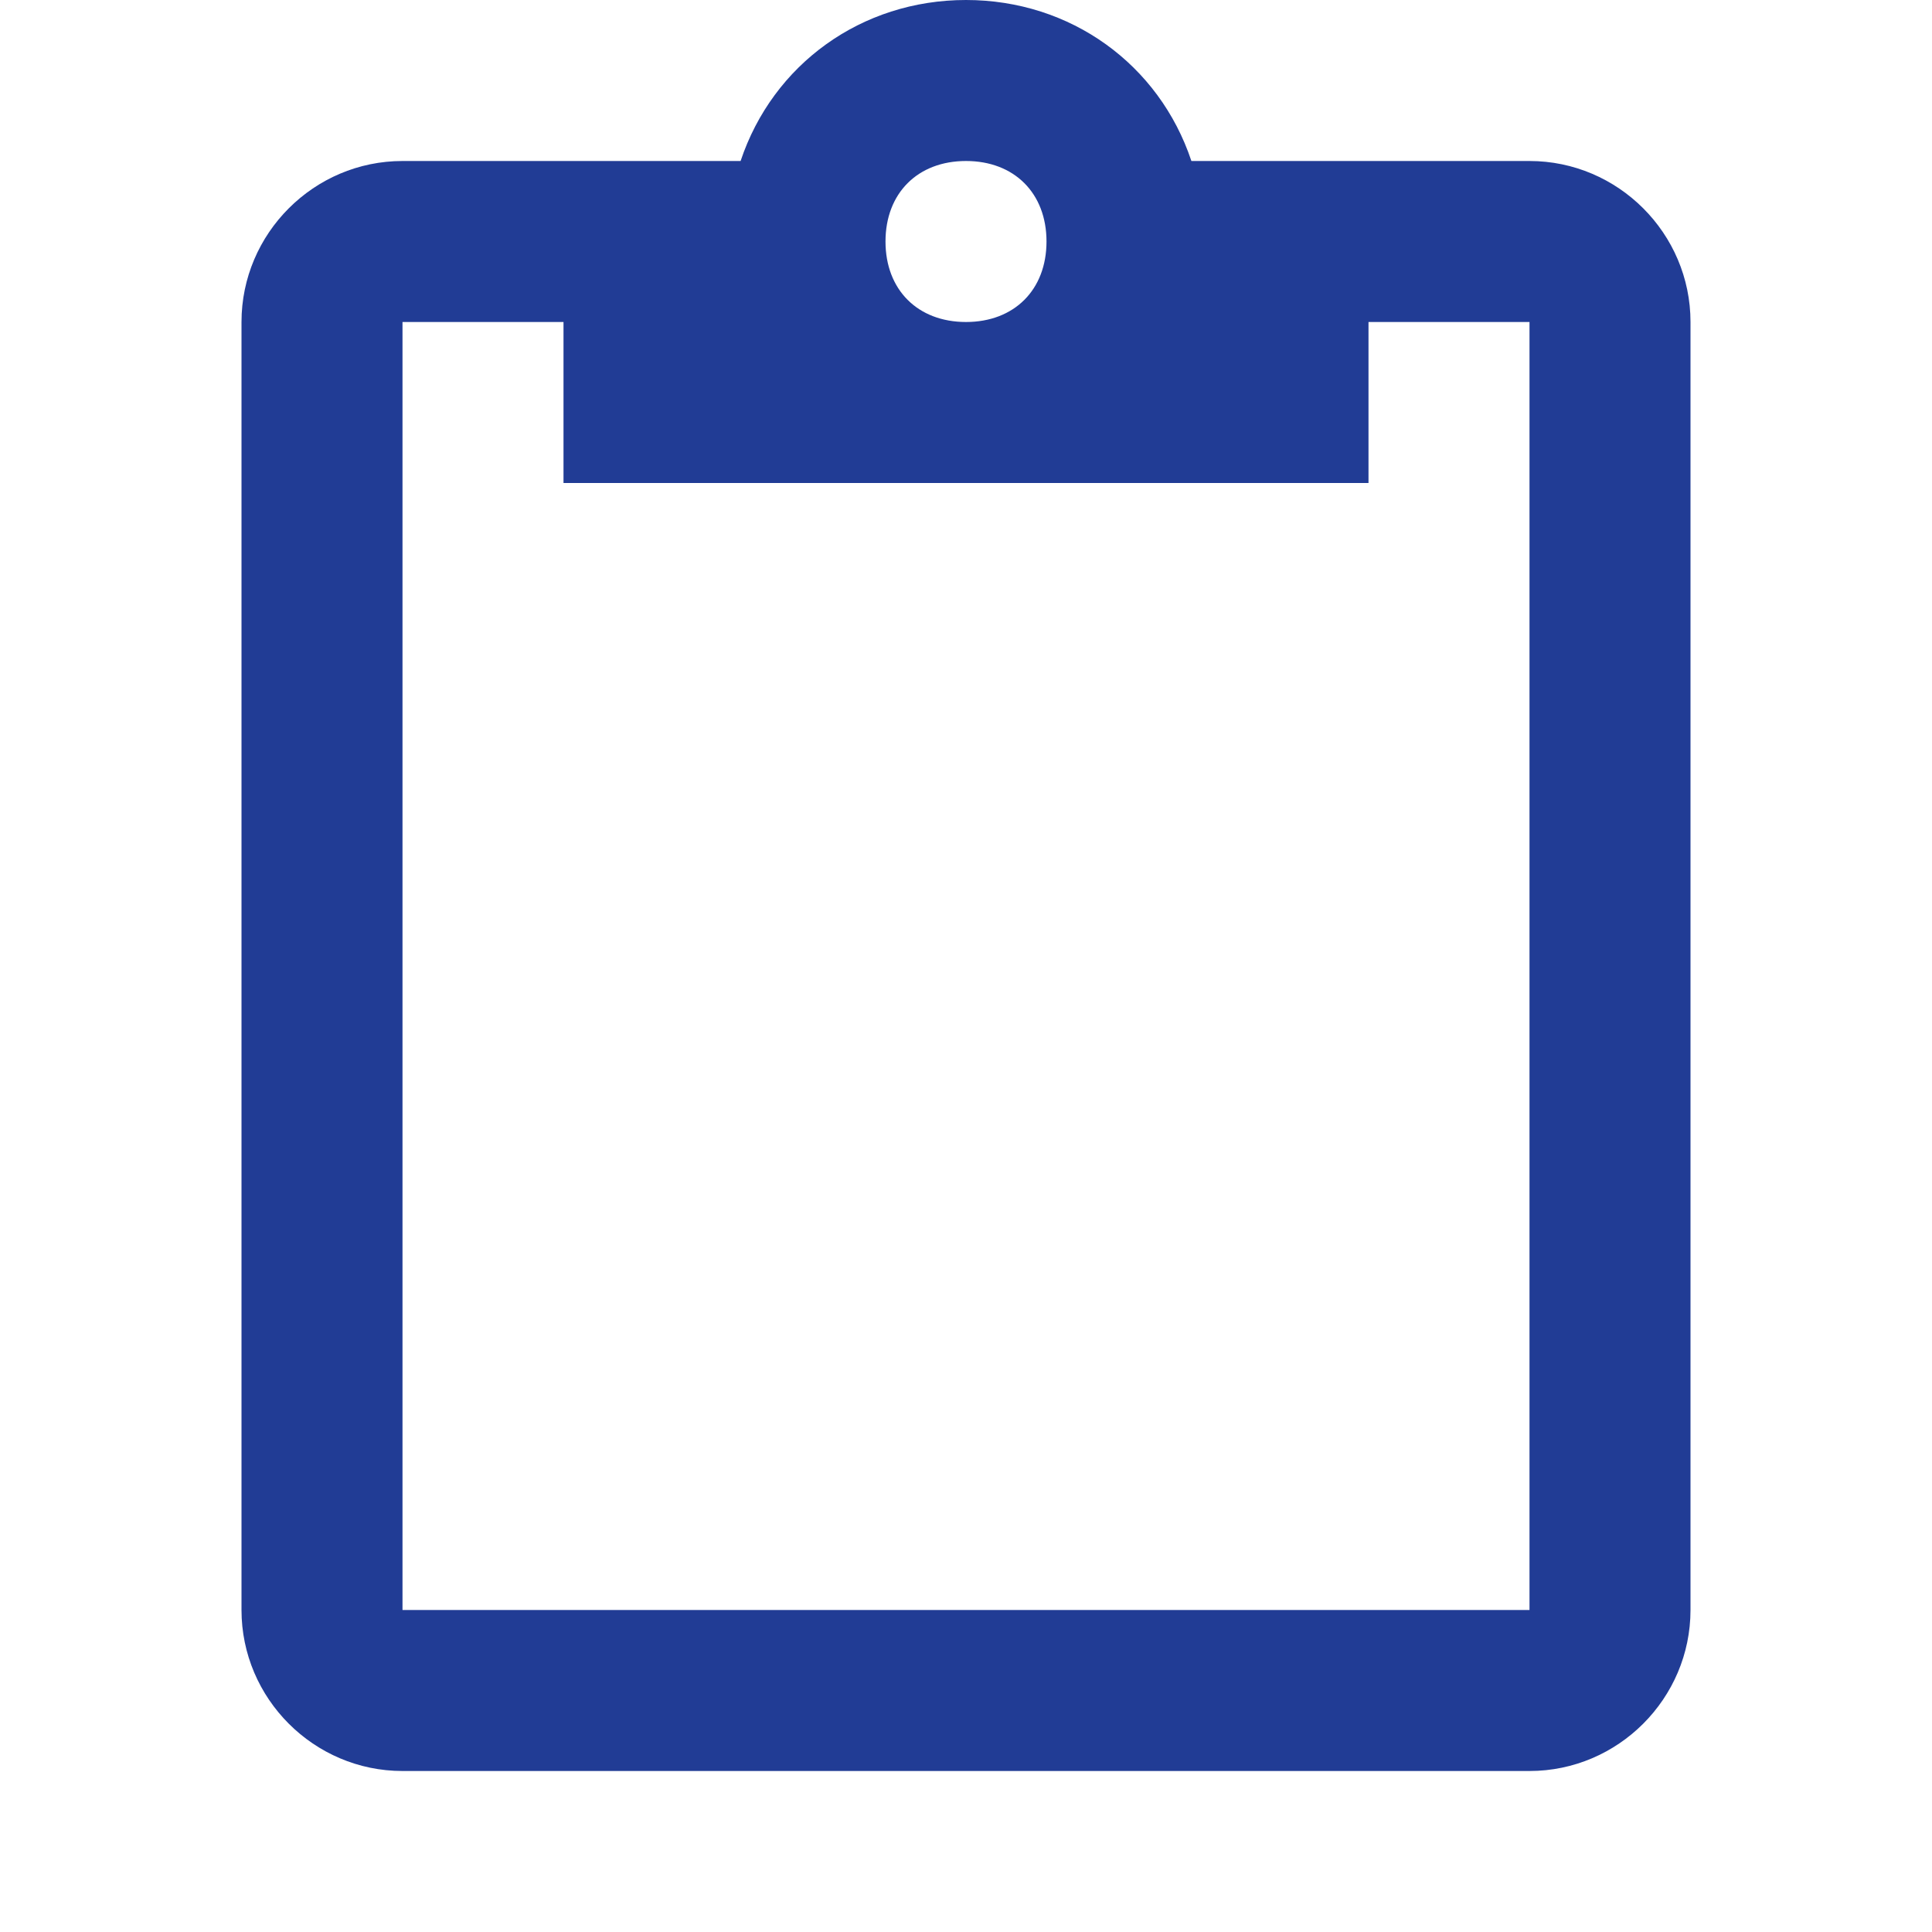
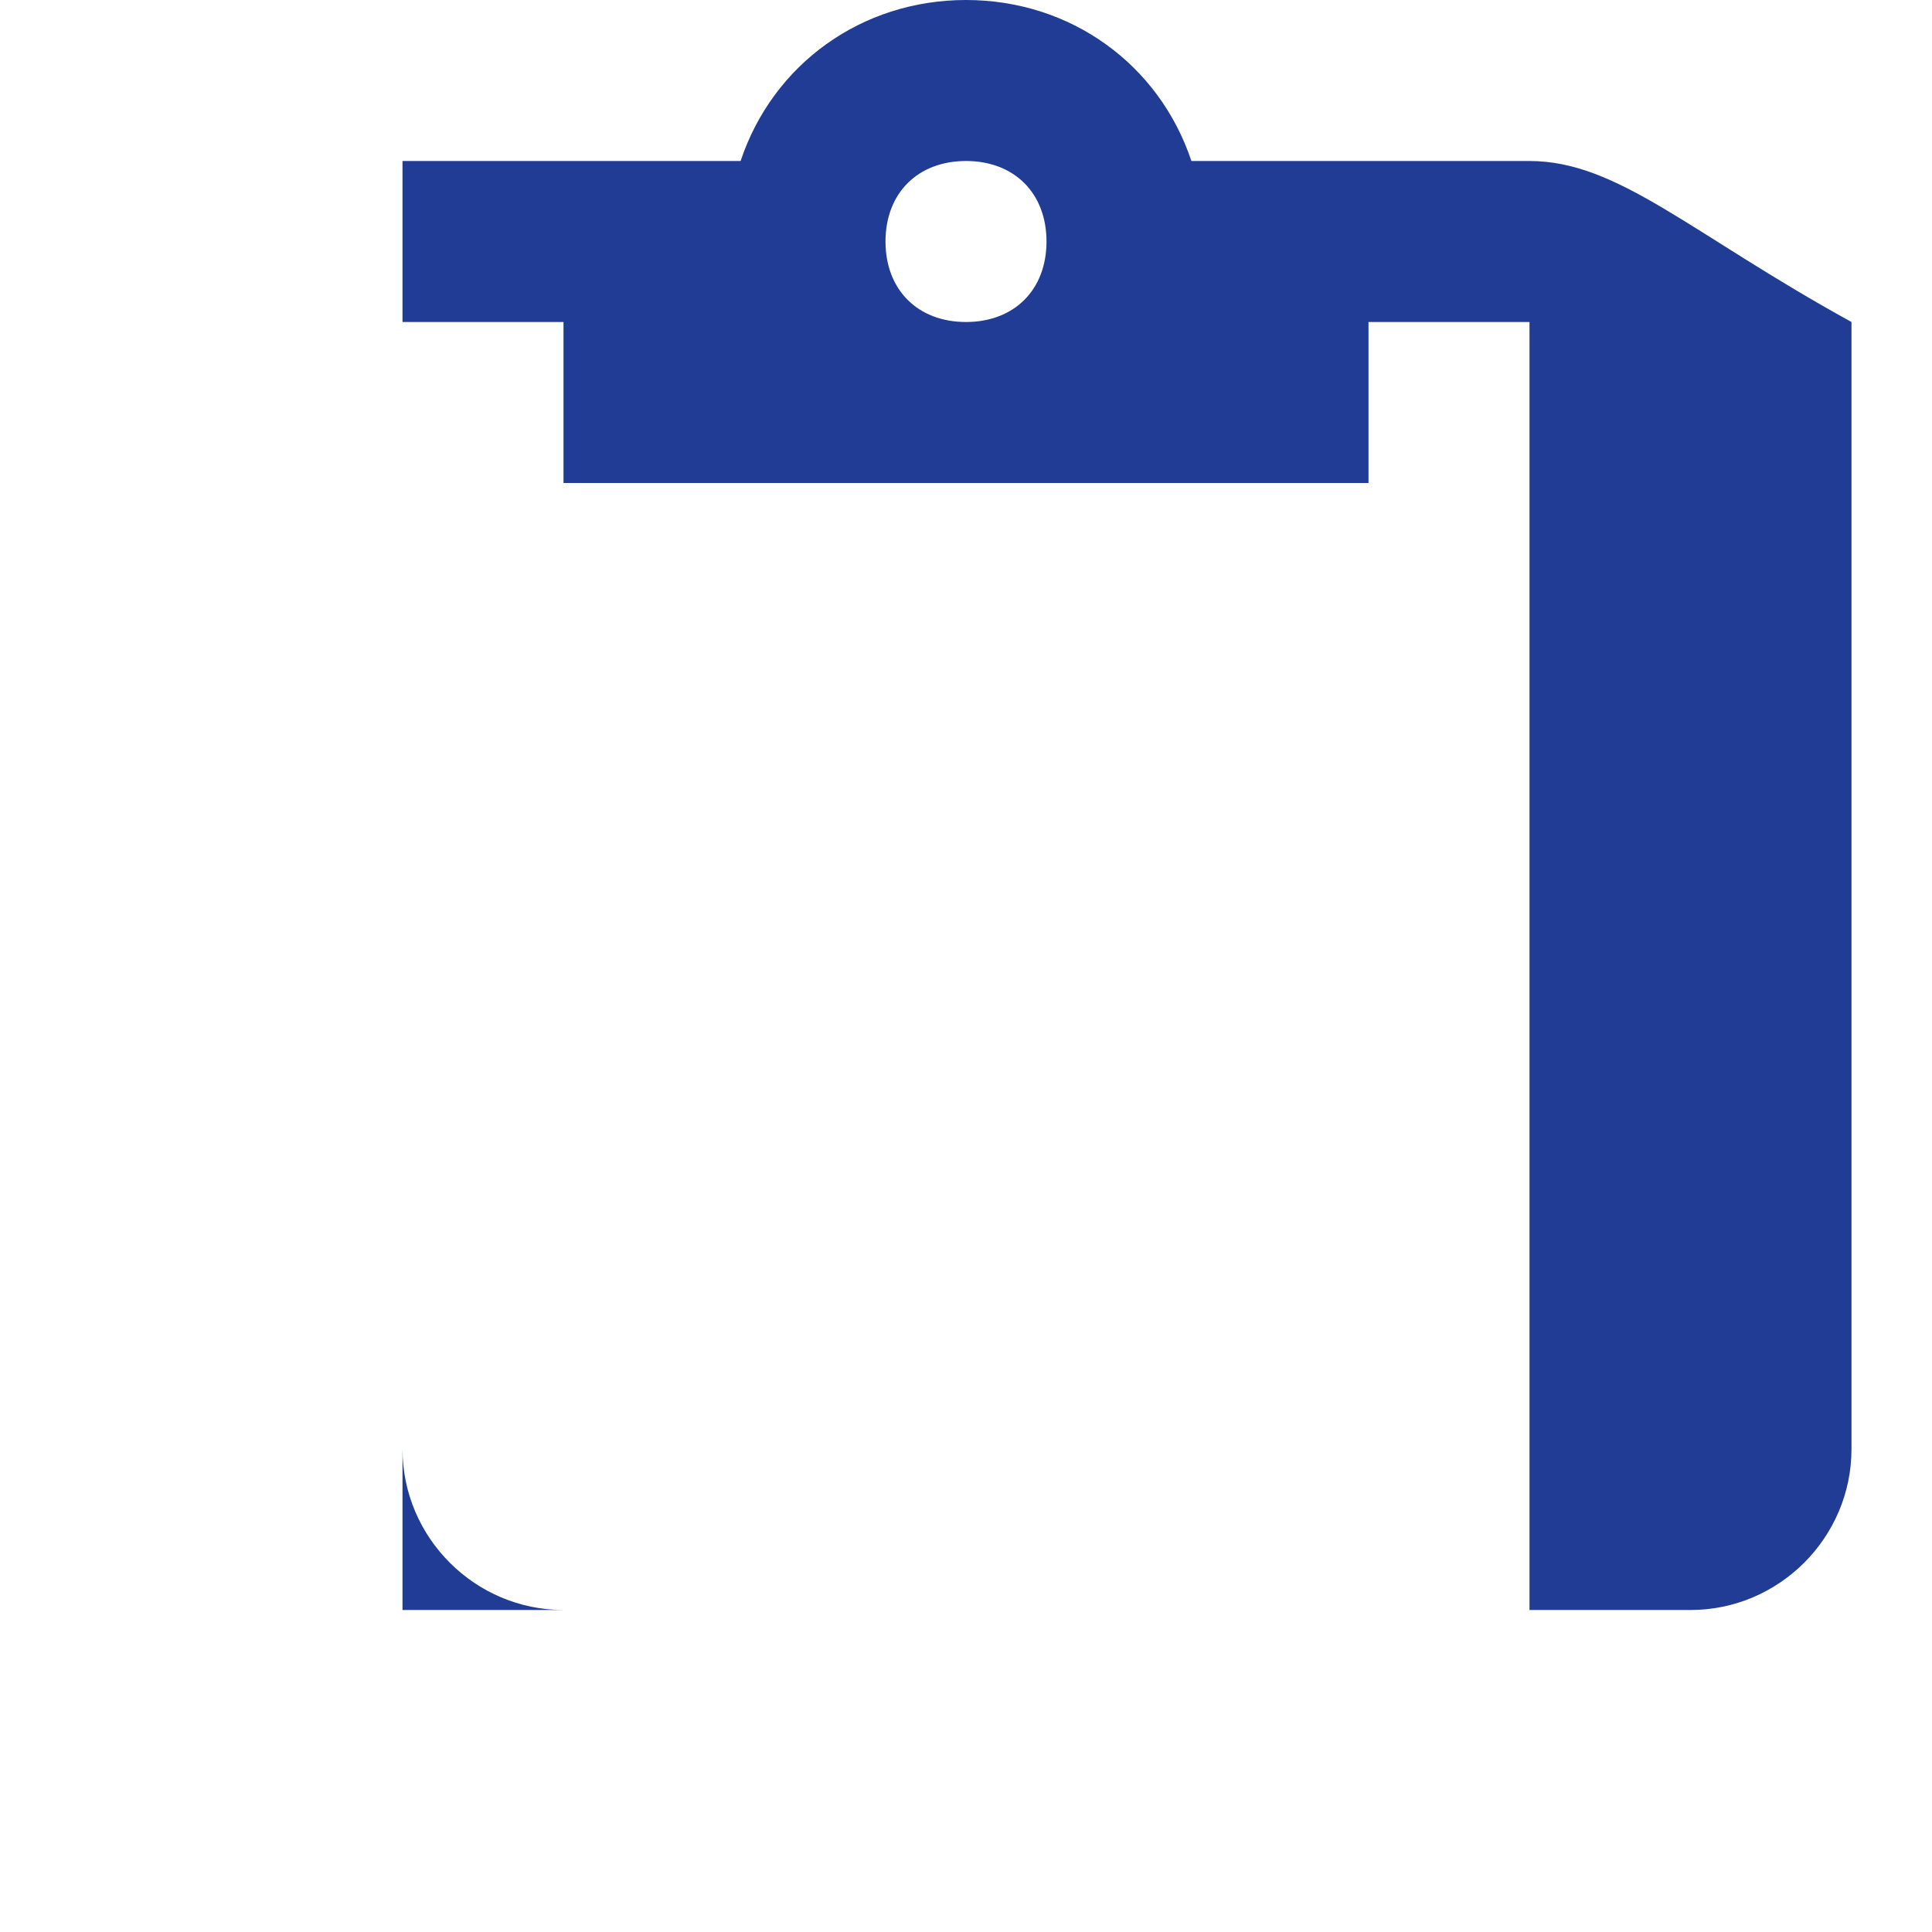
<svg xmlns="http://www.w3.org/2000/svg" version="1.1" id="Layer_1" x="0px" y="0px" viewBox="0 0 24 24" style="enable-background:new 0 0 24 24;" xml:space="preserve">
  <style type="text/css">
	.st0{fill:#213C95;}
</style>
-   <path class="st0" d="M19,2h-4.2c-0.4-1.2-1.5-2-2.8-2S9.6,0.8,9.2,2H5C3.9,2,3,2.9,3,4v16c0,1.1,0.9,2,2,2h14c1.1,0,2-0.9,2-2V4  C21,2.9,20.1,2,19,2z M12,2c0.6,0,1,0.4,1,1s-0.4,1-1,1s-1-0.4-1-1S11.4,2,12,2z M19,20H5V4h2v2h10V4h2V20z" />
+   <path class="st0" d="M19,2h-4.2c-0.4-1.2-1.5-2-2.8-2S9.6,0.8,9.2,2H5v16c0,1.1,0.9,2,2,2h14c1.1,0,2-0.9,2-2V4  C21,2.9,20.1,2,19,2z M12,2c0.6,0,1,0.4,1,1s-0.4,1-1,1s-1-0.4-1-1S11.4,2,12,2z M19,20H5V4h2v2h10V4h2V20z" />
</svg>